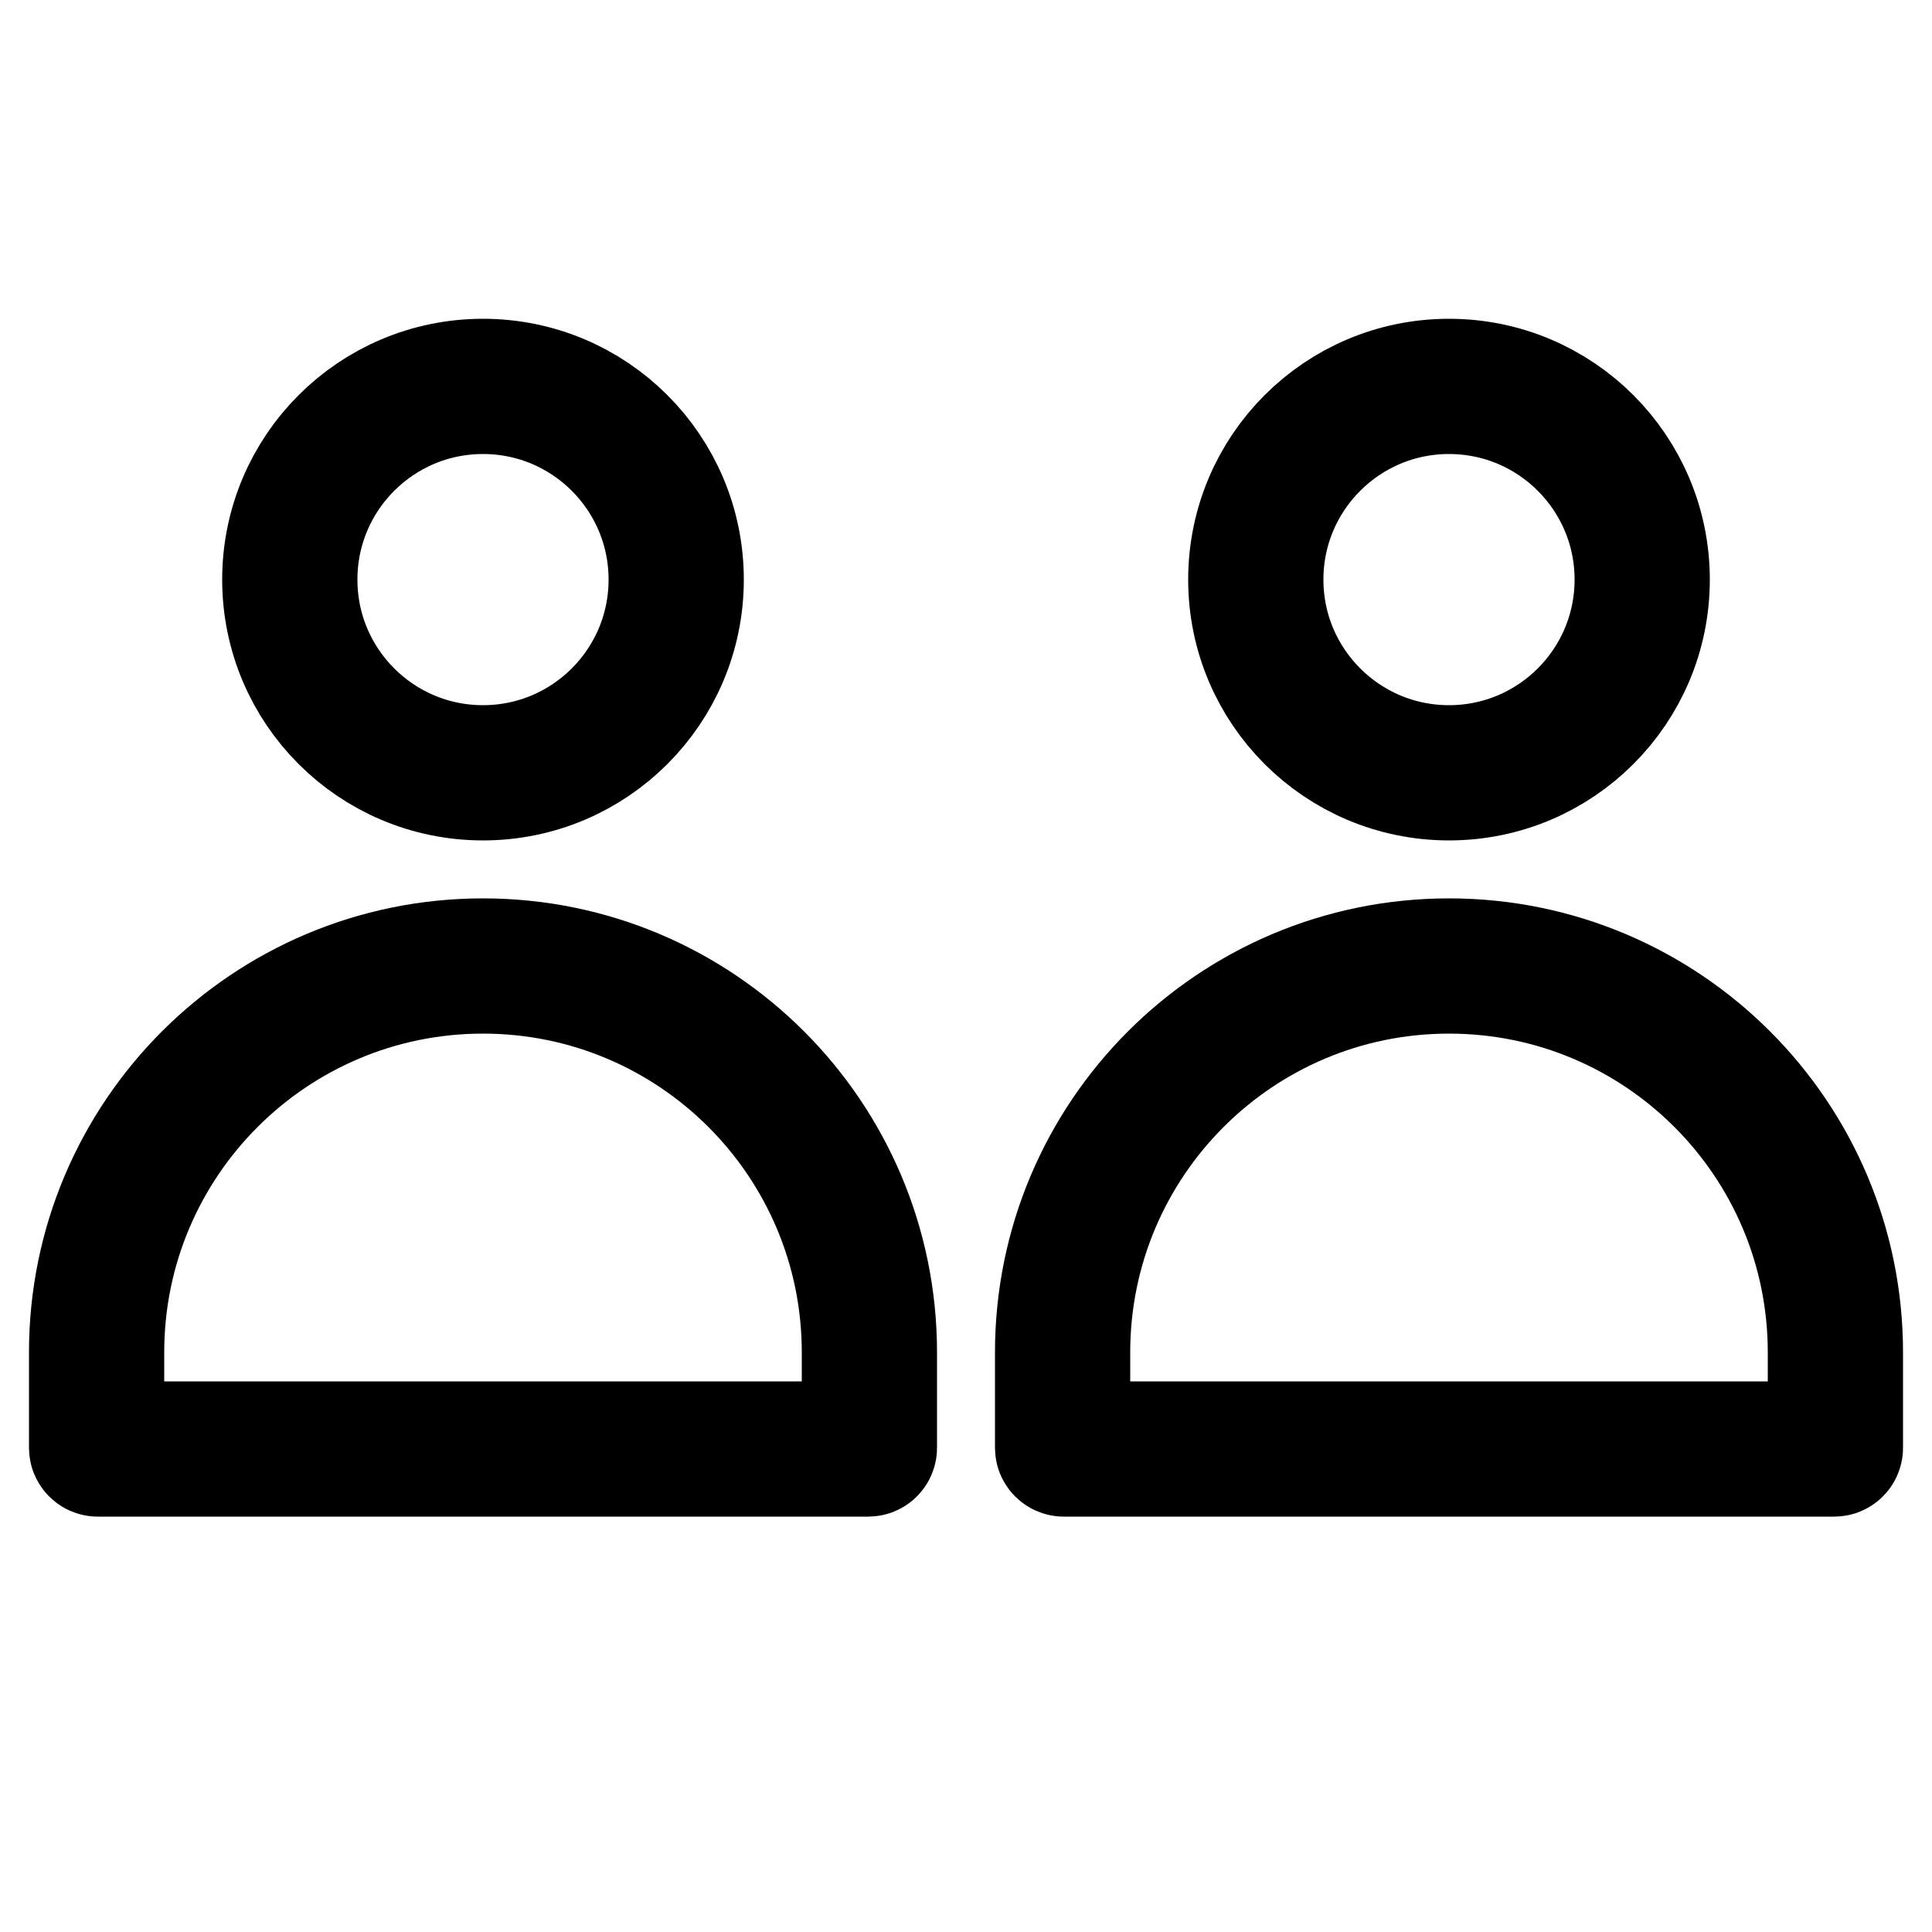
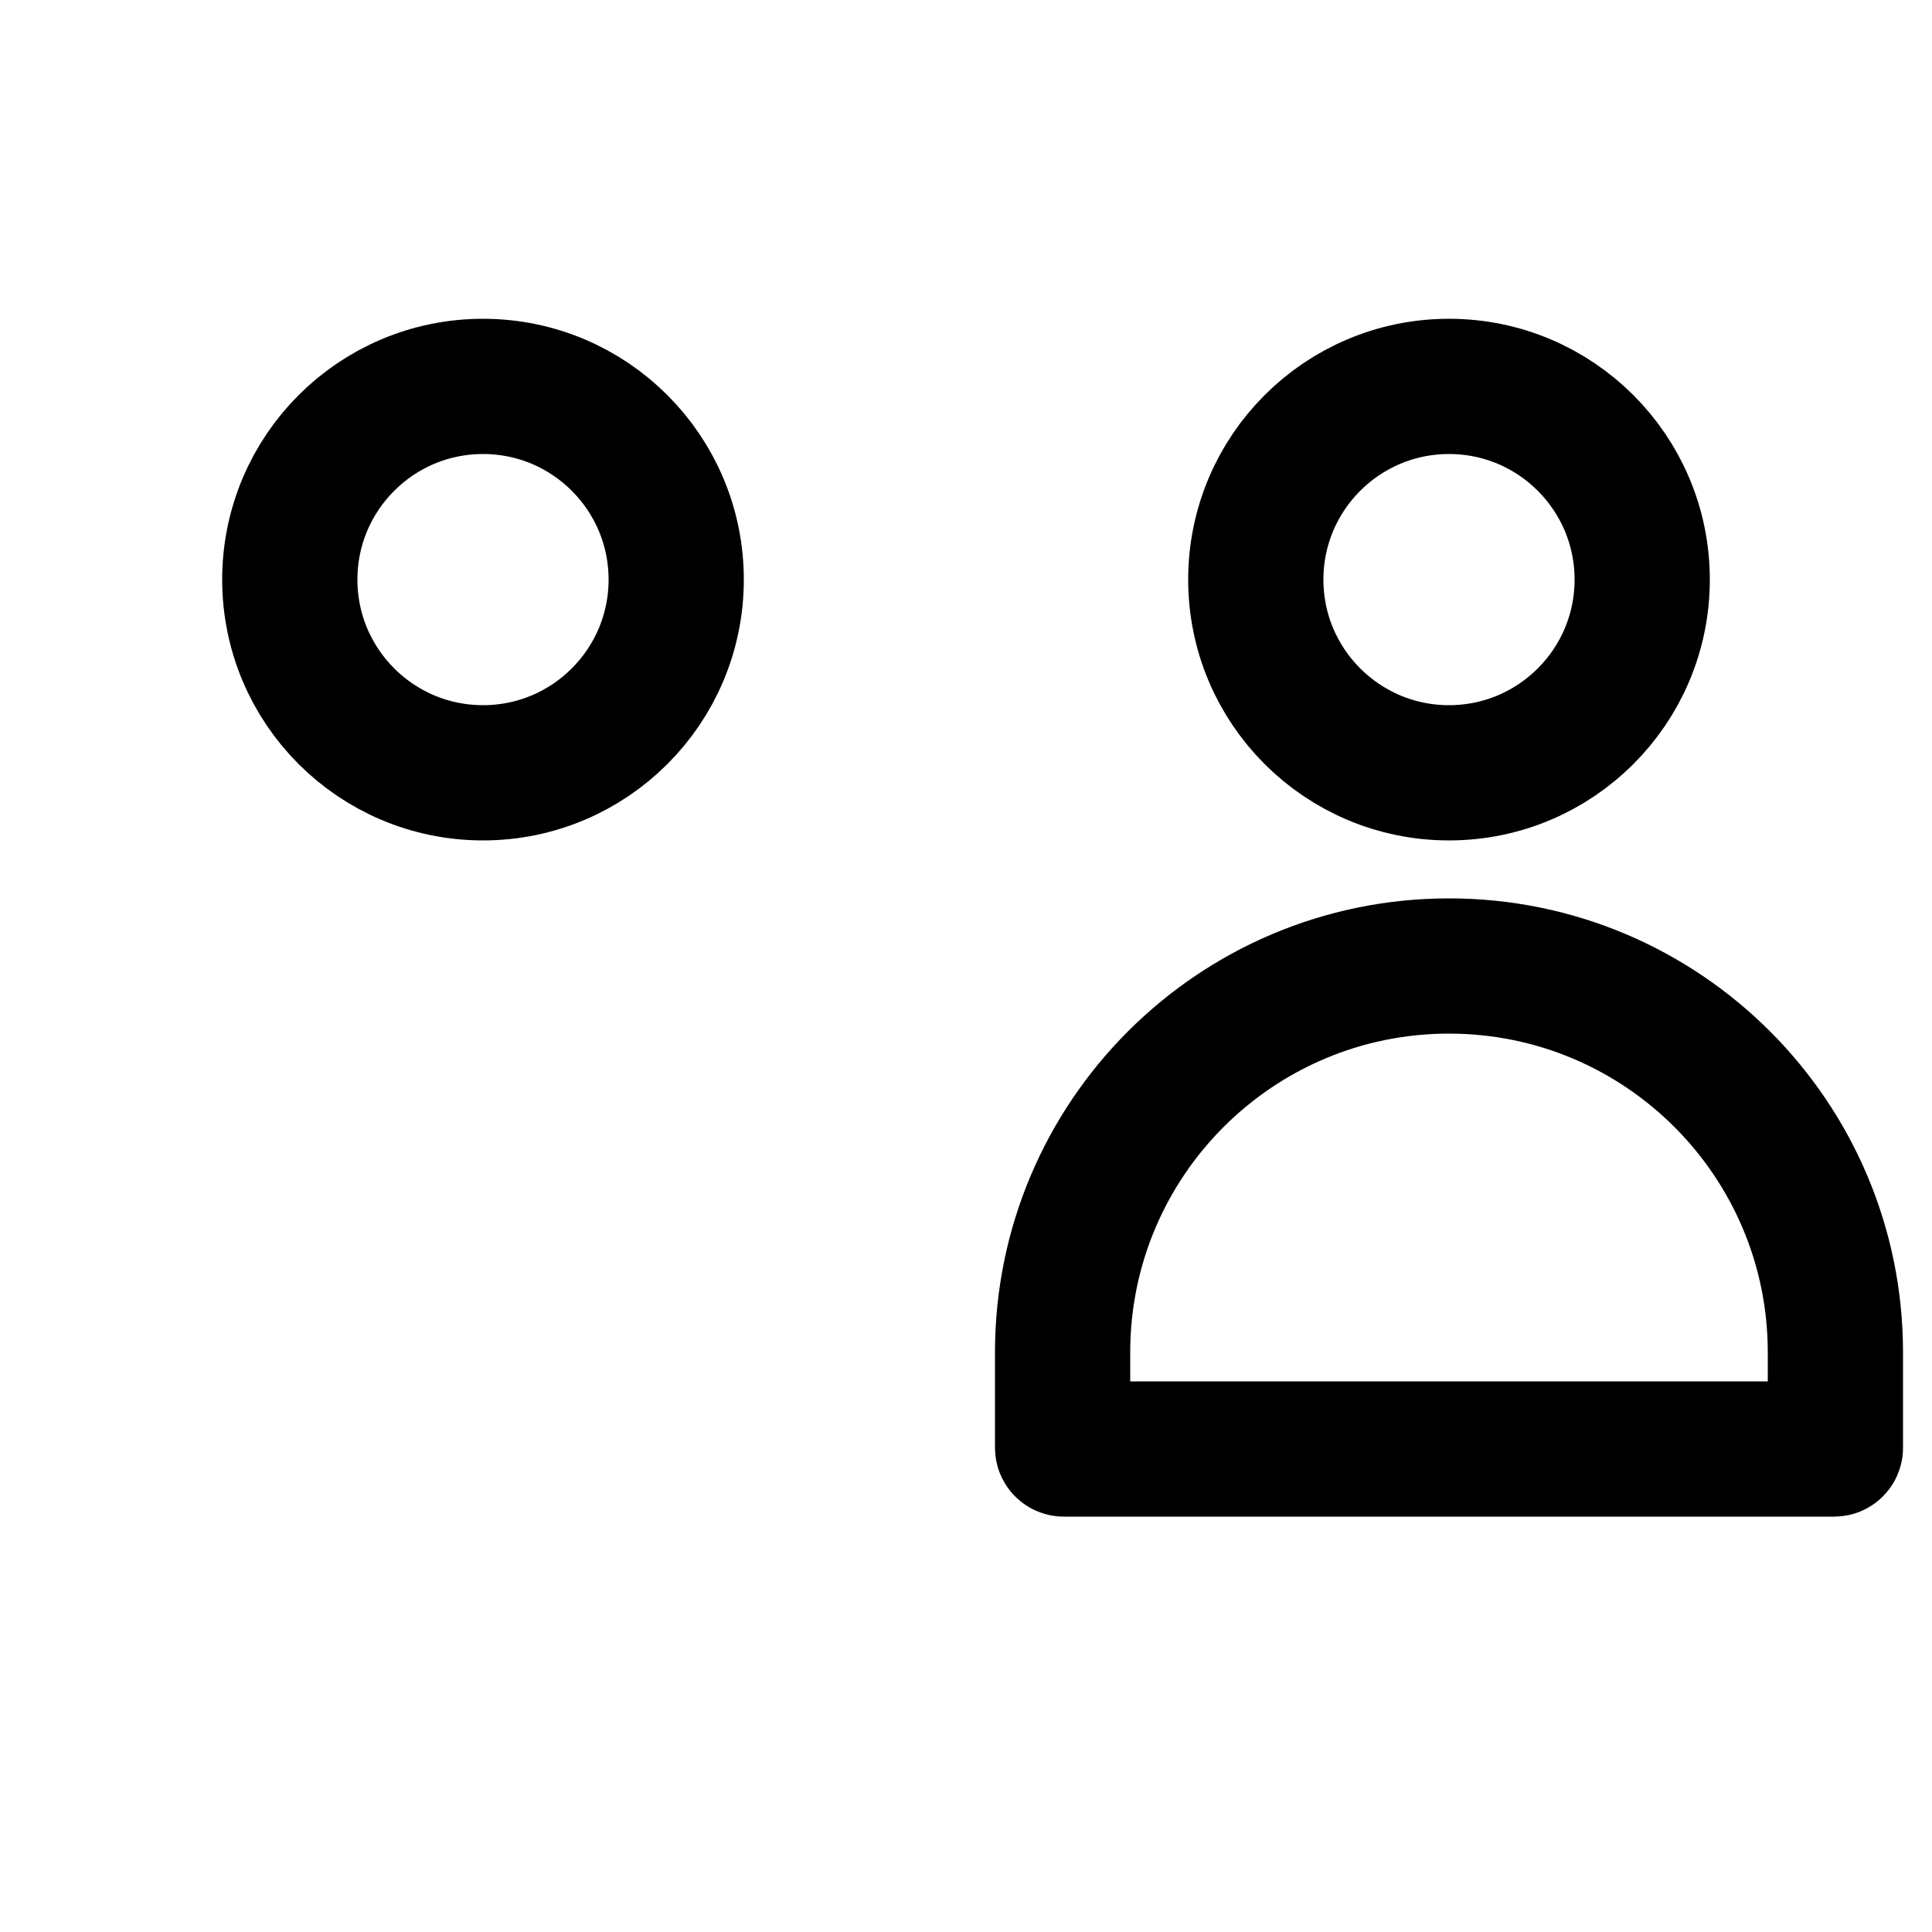
<svg xmlns="http://www.w3.org/2000/svg" width="20" height="20" viewBox="0 0 20 20" fill="none">
-   <path d="M1 14C1 11.791 2.791 10 5 10V10C7.209 10 9 11.791 9 14V14.988C9 14.994 8.994 15 8.988 15H1.012C1.006 15 1 14.994 1 14.988V14Z" stroke="black" stroke-width="1.4" />
  <path d="M11 14C11 11.791 12.791 10 15 10V10C17.209 10 19 11.791 19 14V14.988C19 14.994 18.994 15 18.988 15H11.012C11.006 15 11 14.994 11 14.988V14Z" stroke="black" stroke-width="1.4" />
  <circle cx="5" cy="6" r="2" stroke="black" stroke-width="1.4" />
  <circle cx="15" cy="6" r="2" stroke="black" stroke-width="1.4" />
</svg>